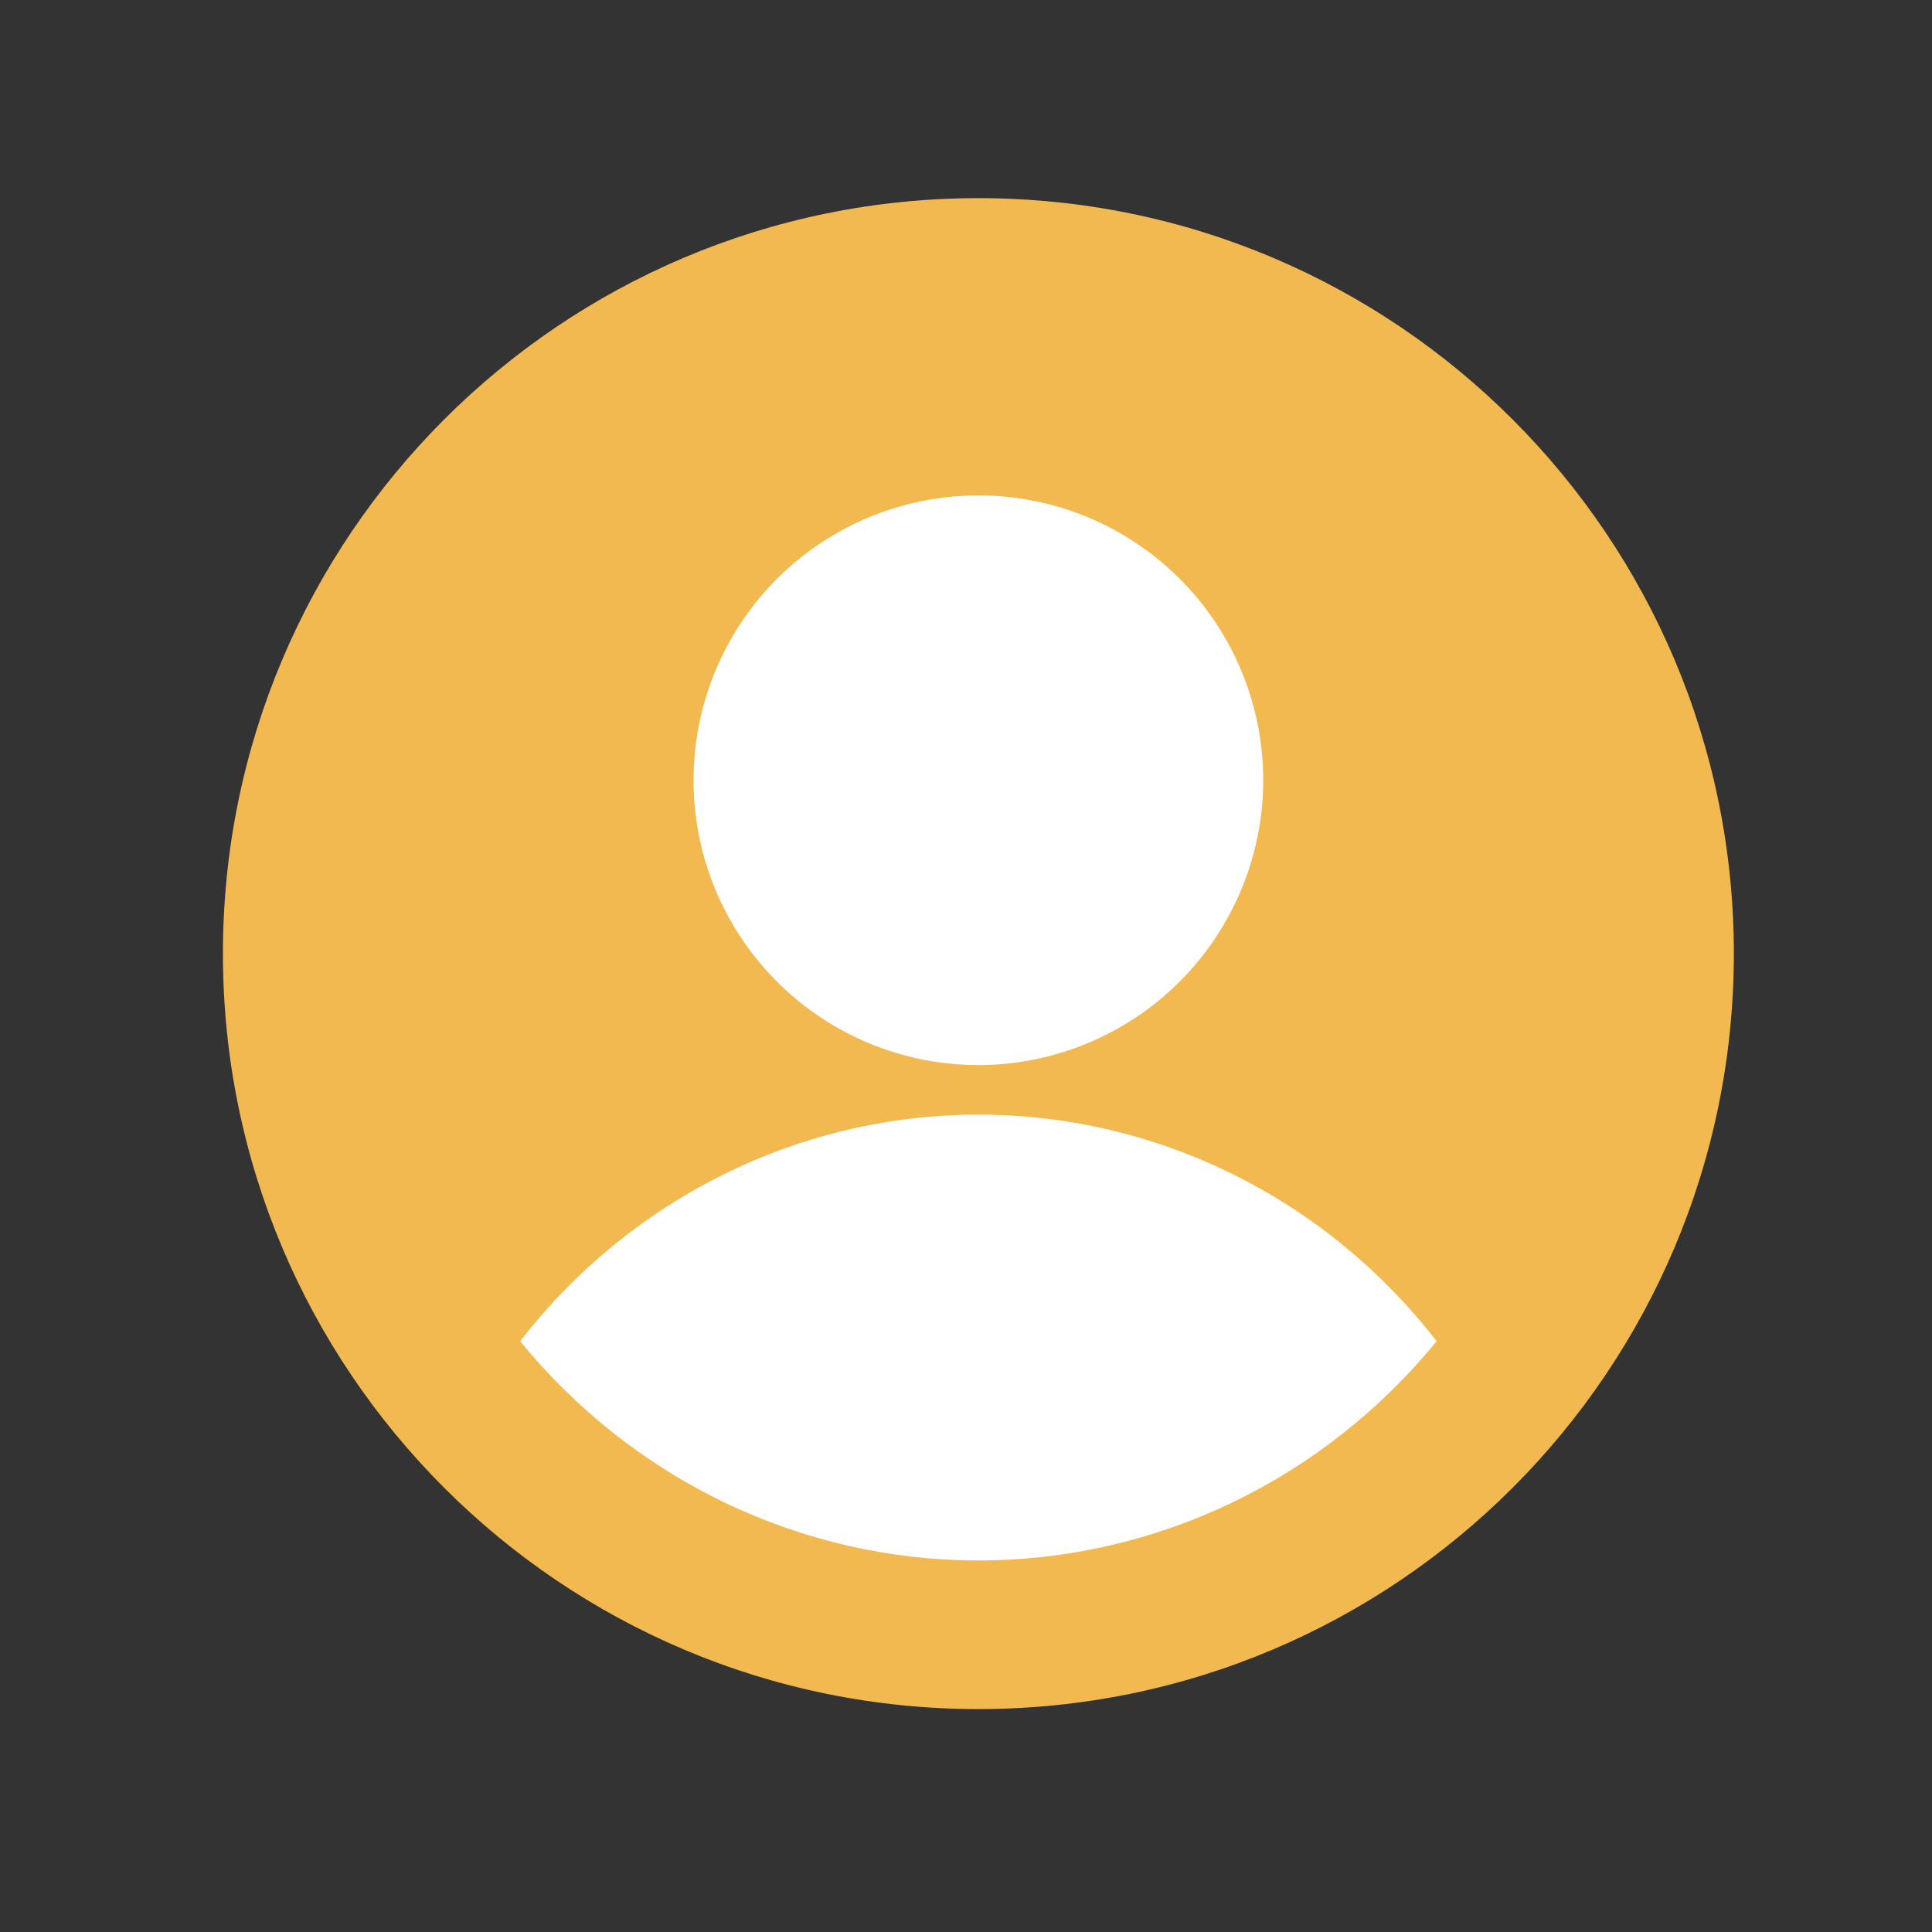
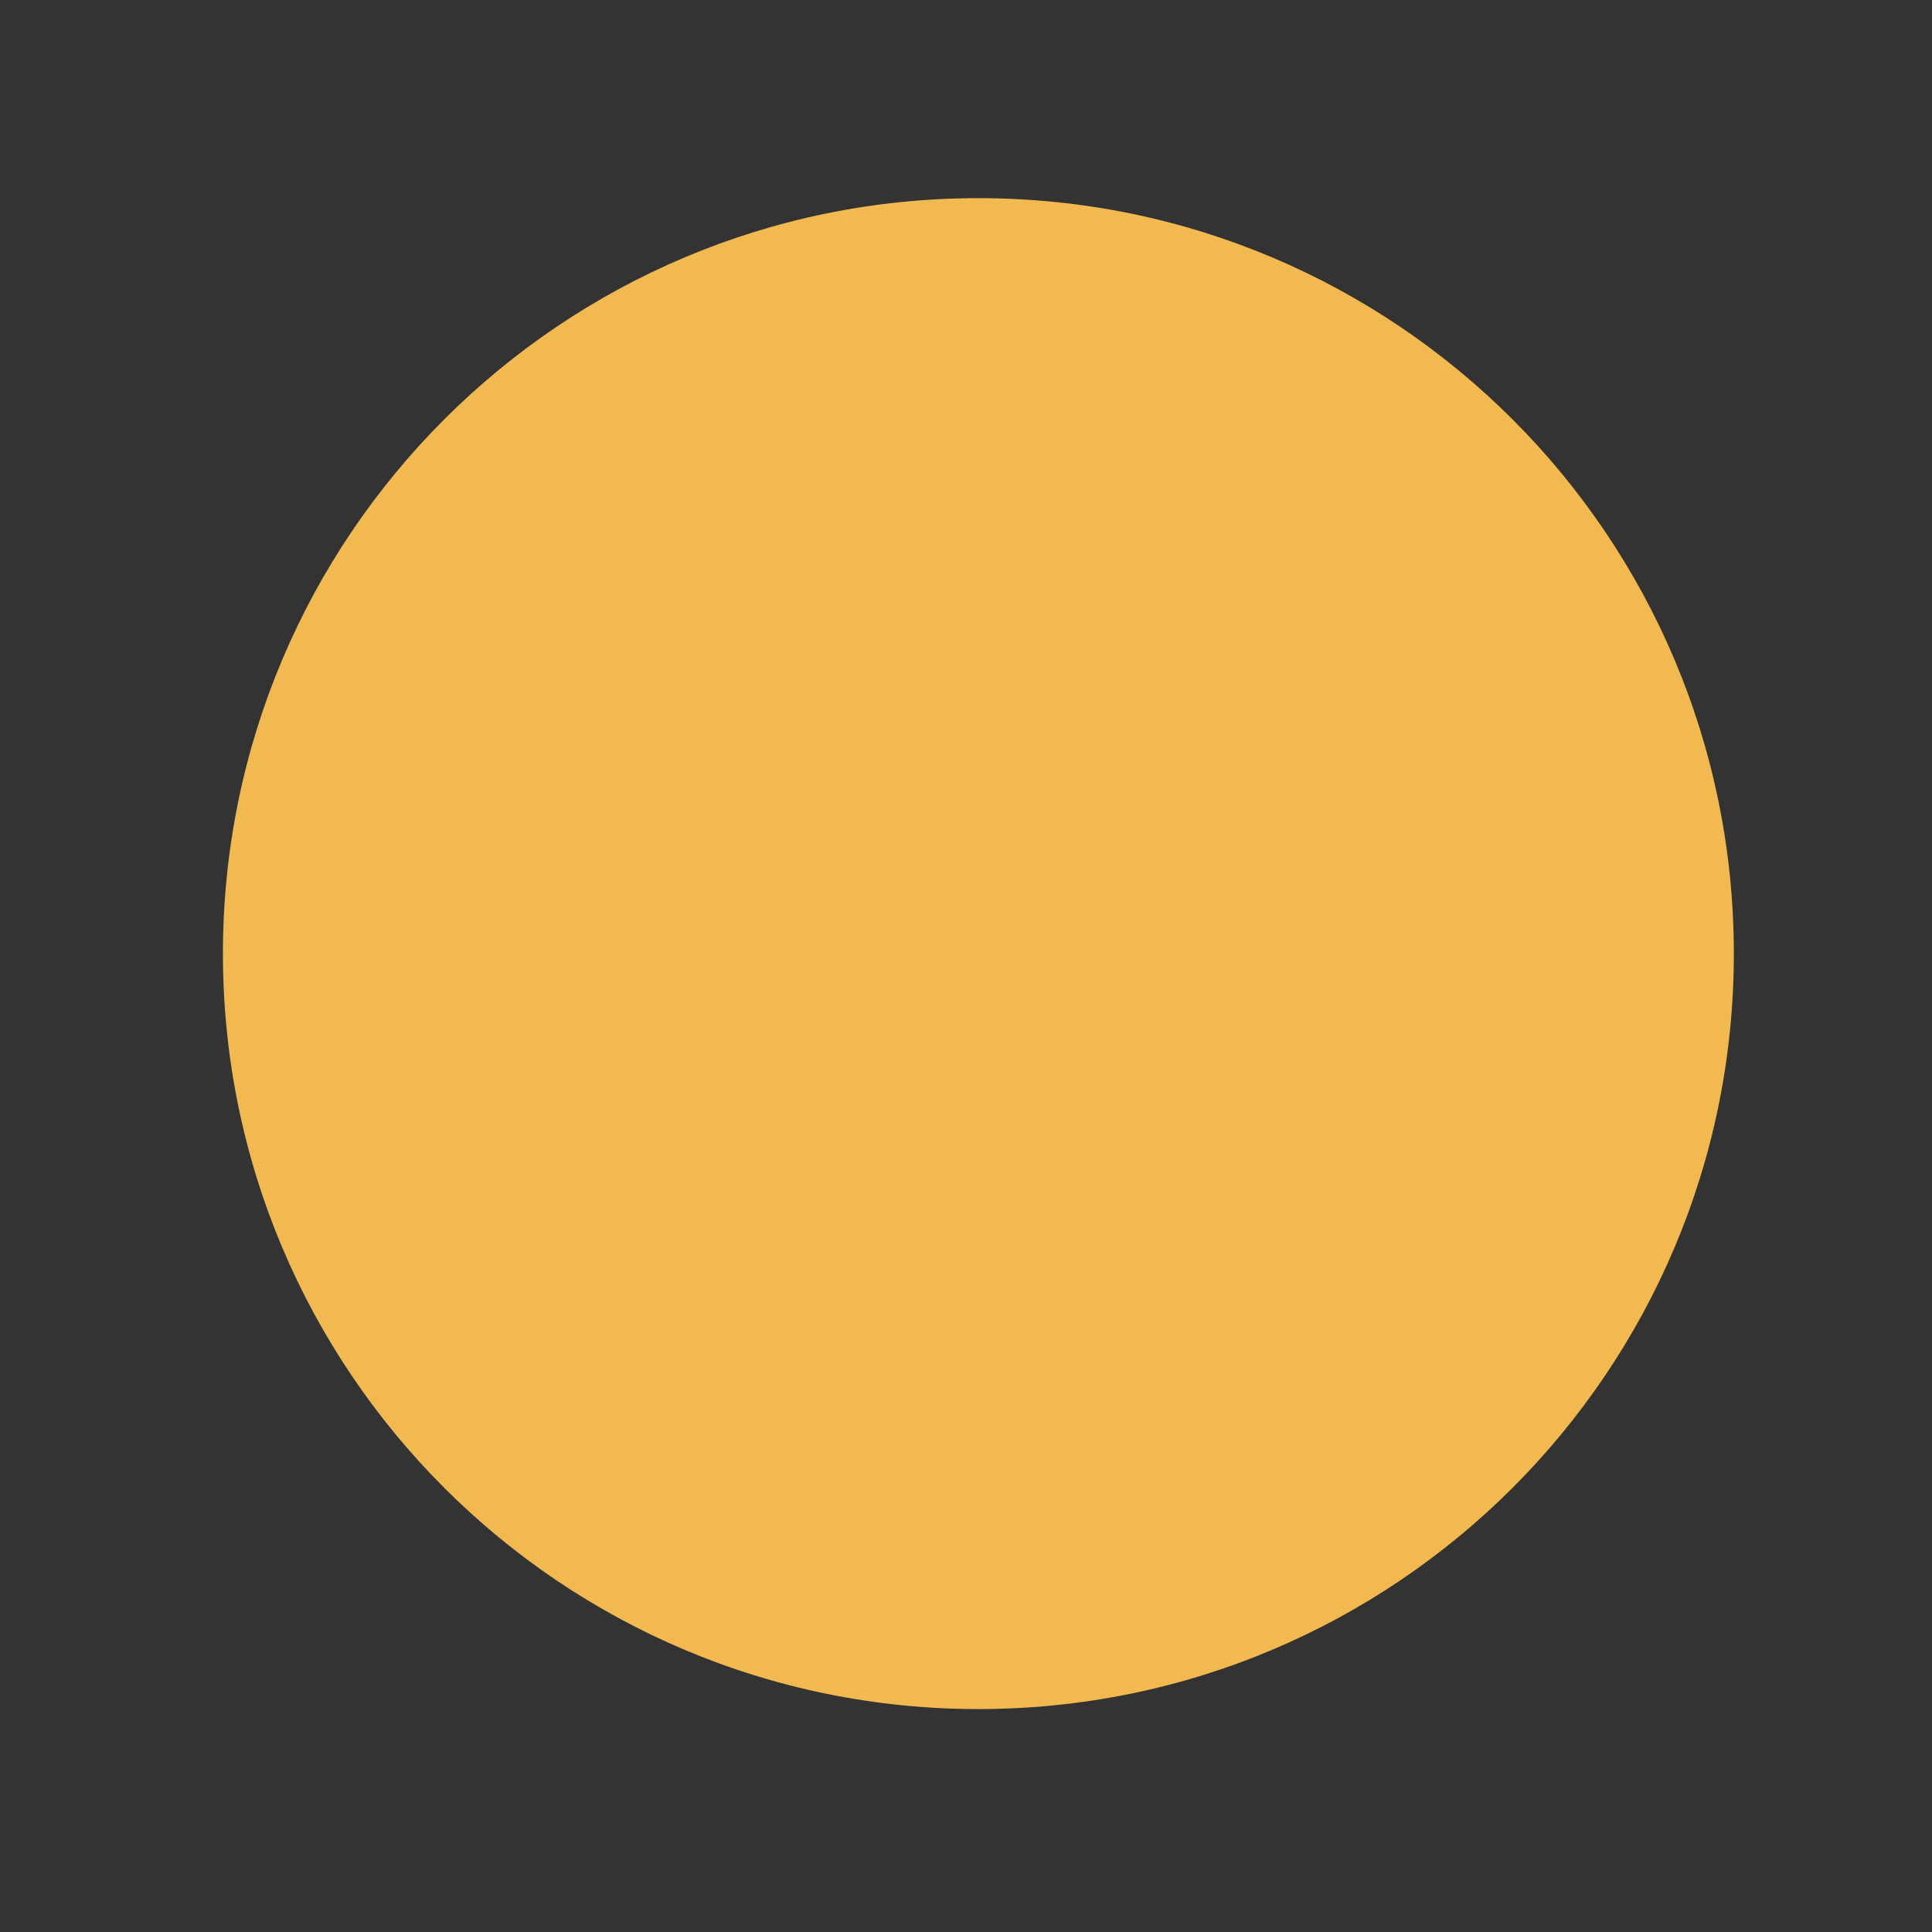
<svg xmlns="http://www.w3.org/2000/svg" width="78" height="78" viewBox="0 0 78 78" fill="none">
  <rect x="0" y="0" width="78" height="78" fill="#333333" stroke="none" />
  <path d="M39.5 69C56.345 69 70 55.345 70 38.5C70 21.655 56.345 8 39.5 8C22.655 8 9 21.655 9 38.5C9 55.345 22.655 69 39.5 69Z" fill="#F3B951" />
-   <path d="M58 54.148C55.738 56.919 52.908 59.148 49.712 60.678C46.515 62.207 43.029 63 39.5 63C35.971 63 32.485 62.207 29.288 60.678C26.092 59.148 23.262 56.919 21 54.148C23.211 51.295 26.023 48.991 29.226 47.407C32.43 45.823 35.942 45 39.5 45C43.058 45 46.57 45.823 49.774 47.407C52.977 48.991 55.789 51.295 58 54.148Z" fill="white" />
-   <path d="M39.5 43C37.225 43 35.002 42.325 33.111 41.062C31.22 39.798 29.746 38.002 28.875 35.901C28.005 33.8 27.777 31.487 28.221 29.256C28.665 27.026 29.76 24.977 31.368 23.368C32.977 21.76 35.026 20.665 37.257 20.221C39.487 19.777 41.8 20.005 43.901 20.875C46.002 21.746 47.798 23.22 49.062 25.111C50.325 27.002 51 29.226 51 31.5C50.997 34.549 49.784 37.472 47.628 39.628C45.472 41.784 42.549 42.997 39.5 43V43Z" fill="white" />
</svg>